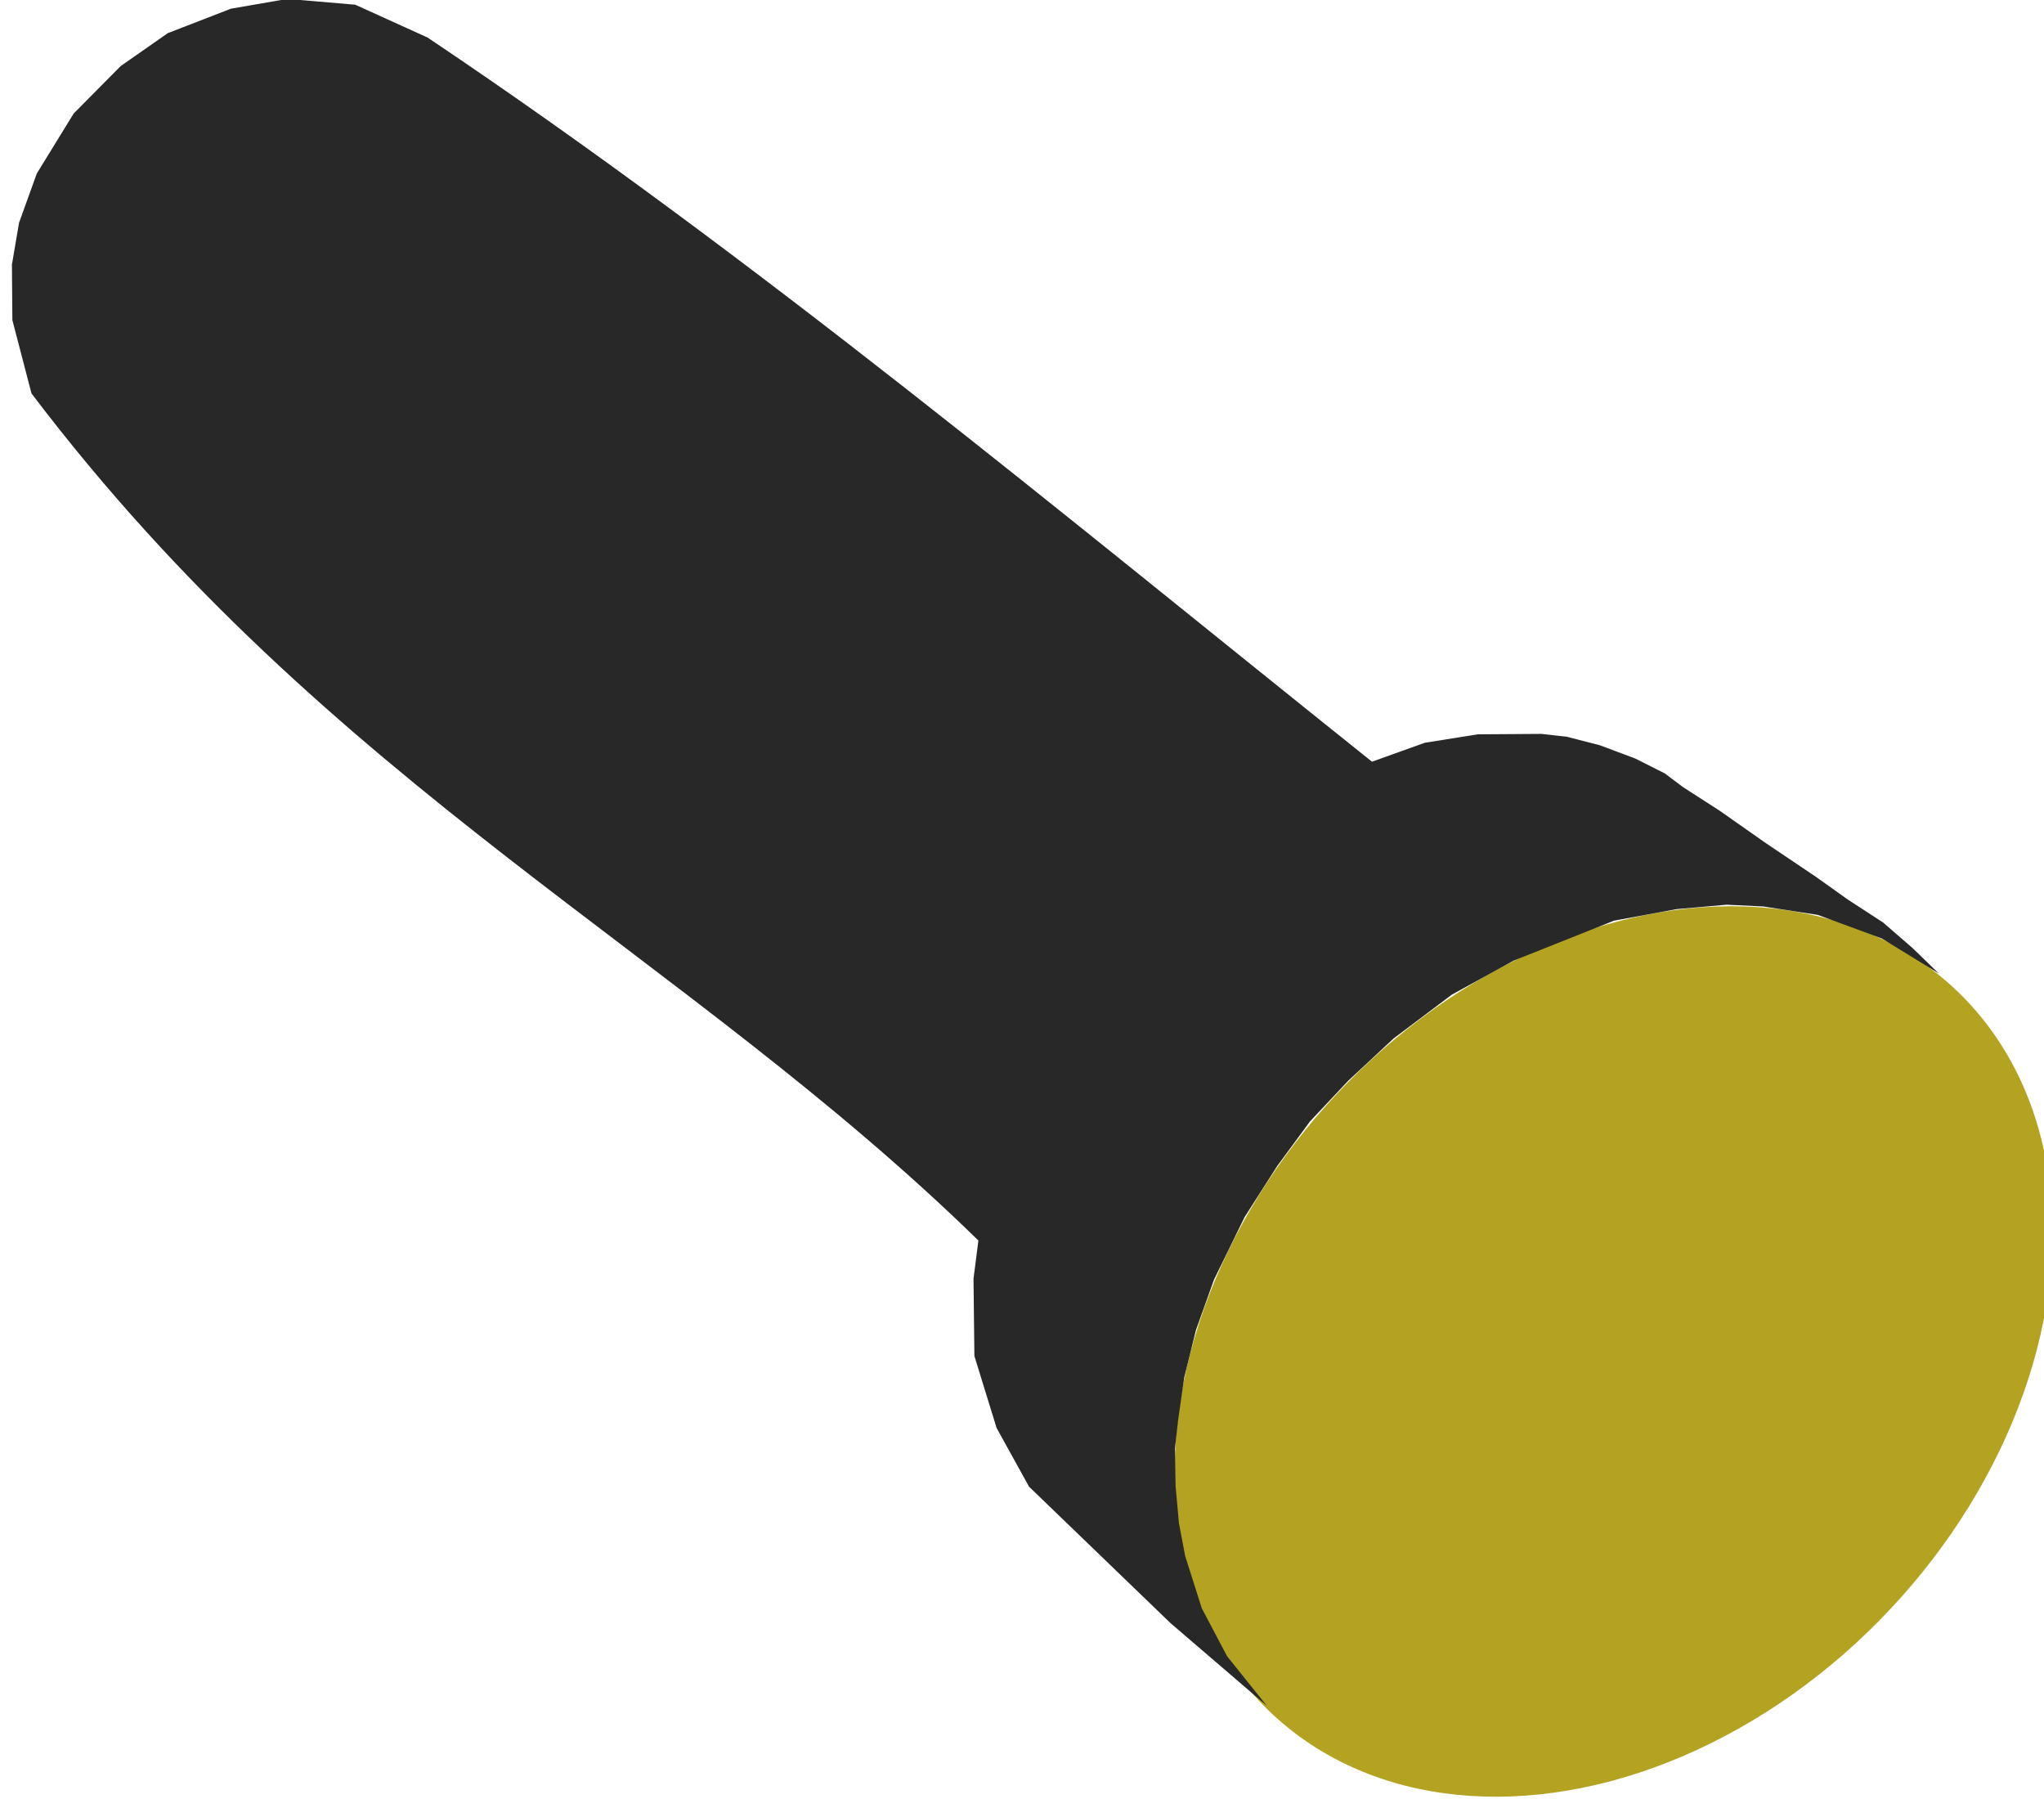
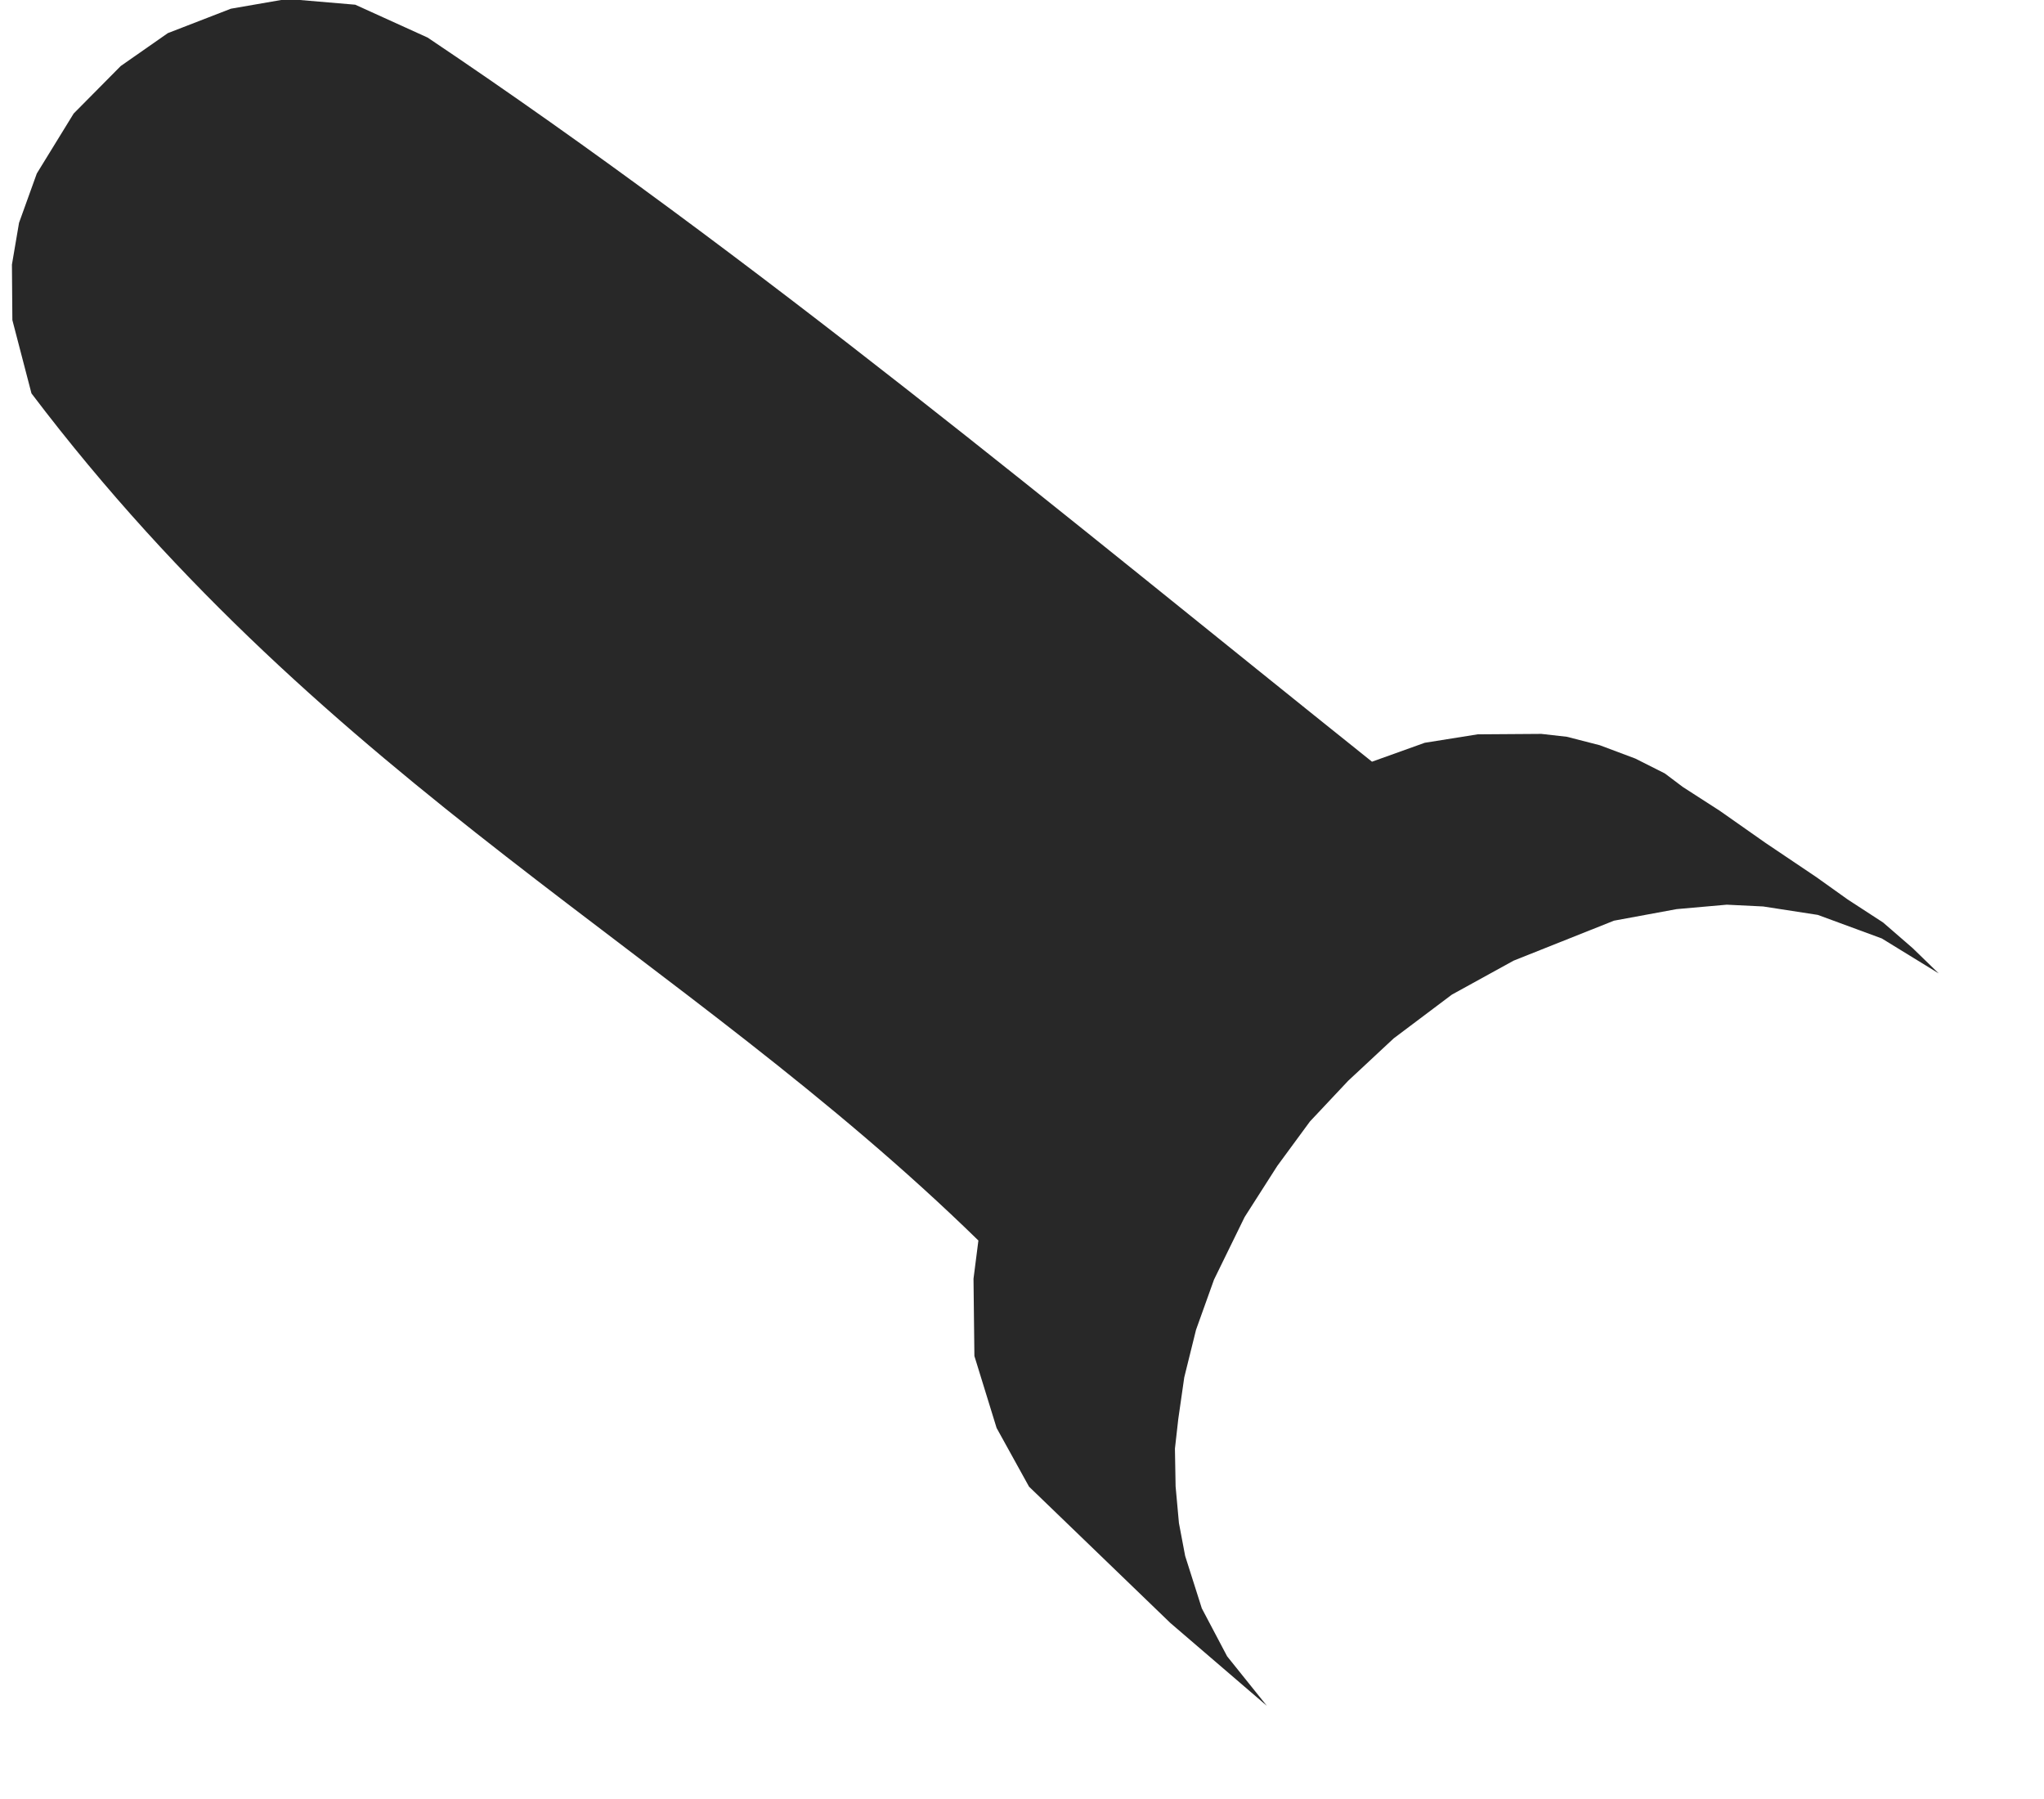
<svg xmlns="http://www.w3.org/2000/svg" xmlns:xlink="http://www.w3.org/1999/xlink" version="1.1" id="svg1" width="275.782" height="242.651" viewBox="0 0 275.782 242.651" xml:space="preserve">
  <defs id="defs1">
    <linearGradient id="linearGradient9">
      <stop style="stop-color:#282828;stop-opacity:1;" offset="0" id="stop9" />
      <stop style="stop-color:#282828;stop-opacity:1;" offset="1" id="stop10" />
    </linearGradient>
    <linearGradient xlink:href="#linearGradient9" id="linearGradient10" x1="2432.645" y1="777.824" x2="3481.746" y2="777.824" gradientUnits="userSpaceOnUse" />
  </defs>
  <g id="g13" transform="matrix(-0.248,0,0,0.248,864.958,-77.928)">
-     <ellipse style="fill:#b3a321;fill-opacity:1;stroke:#000000;stroke-width:0;stroke-dasharray:none;stroke-opacity:1" id="path7" ry="248.234" rx="232.442" cy="983.052" cx="2392.069" transform="matrix(0.999,0.038,0.224,0.975,0,0)" />
    <path style="fill:url(#linearGradient10);fill-opacity:1;stroke:none;stroke-width:1px;stroke-linecap:butt;stroke-linejoin:miter;stroke-opacity:1" d="m 2741.314,728.557 -28.712,-10.294 -28.755,-4.591 -34.675,-0.242 -13.894,1.571 -17.881,4.591 -19.331,7.249 -16.069,8.095 -9.786,7.37 -20.043,12.906 -24.946,17.513 -27.68,18.624 -17.001,12.131 -19.307,12.558 -16.061,13.925 -14.181,13.754 30.966,-19.015 34.796,-12.807 29.721,-4.591 19.814,-0.967 27.305,2.416 34.071,6.283 54.61,21.747 33.587,18.485 31.654,23.801 24.768,23.076 20.781,22.11 17.76,24.164 17.76,27.788 16.673,34.071 9.786,27.305 6.403,25.855 3.262,22.714 1.812,16.069 -0.362,20.539 -1.812,19.935 -3.383,17.881 -9.061,28.513 -13.773,26.097 -21.626,26.942 52.504,-45.068 76.888,-74.154 17.644,-31.922 12.082,-39.145 0.483,-42.045 -2.658,-20.781 c 160.685,-156.954 352.731,-246.43 515.167,-460.799 l 10.39,-39.87 0.242,-30.204 -3.866,-22.714 -9.665,-26.822 -20.056,-32.621 -25.613,-25.855 -25.613,-17.881 -34.312,-13.29 -30.688,-5.316 -36.97,3.141 -39.387,17.881 c -179.358,120.318 -345.249,259.173 -513.761,393.891 z" id="path9" />
  </g>
</svg>